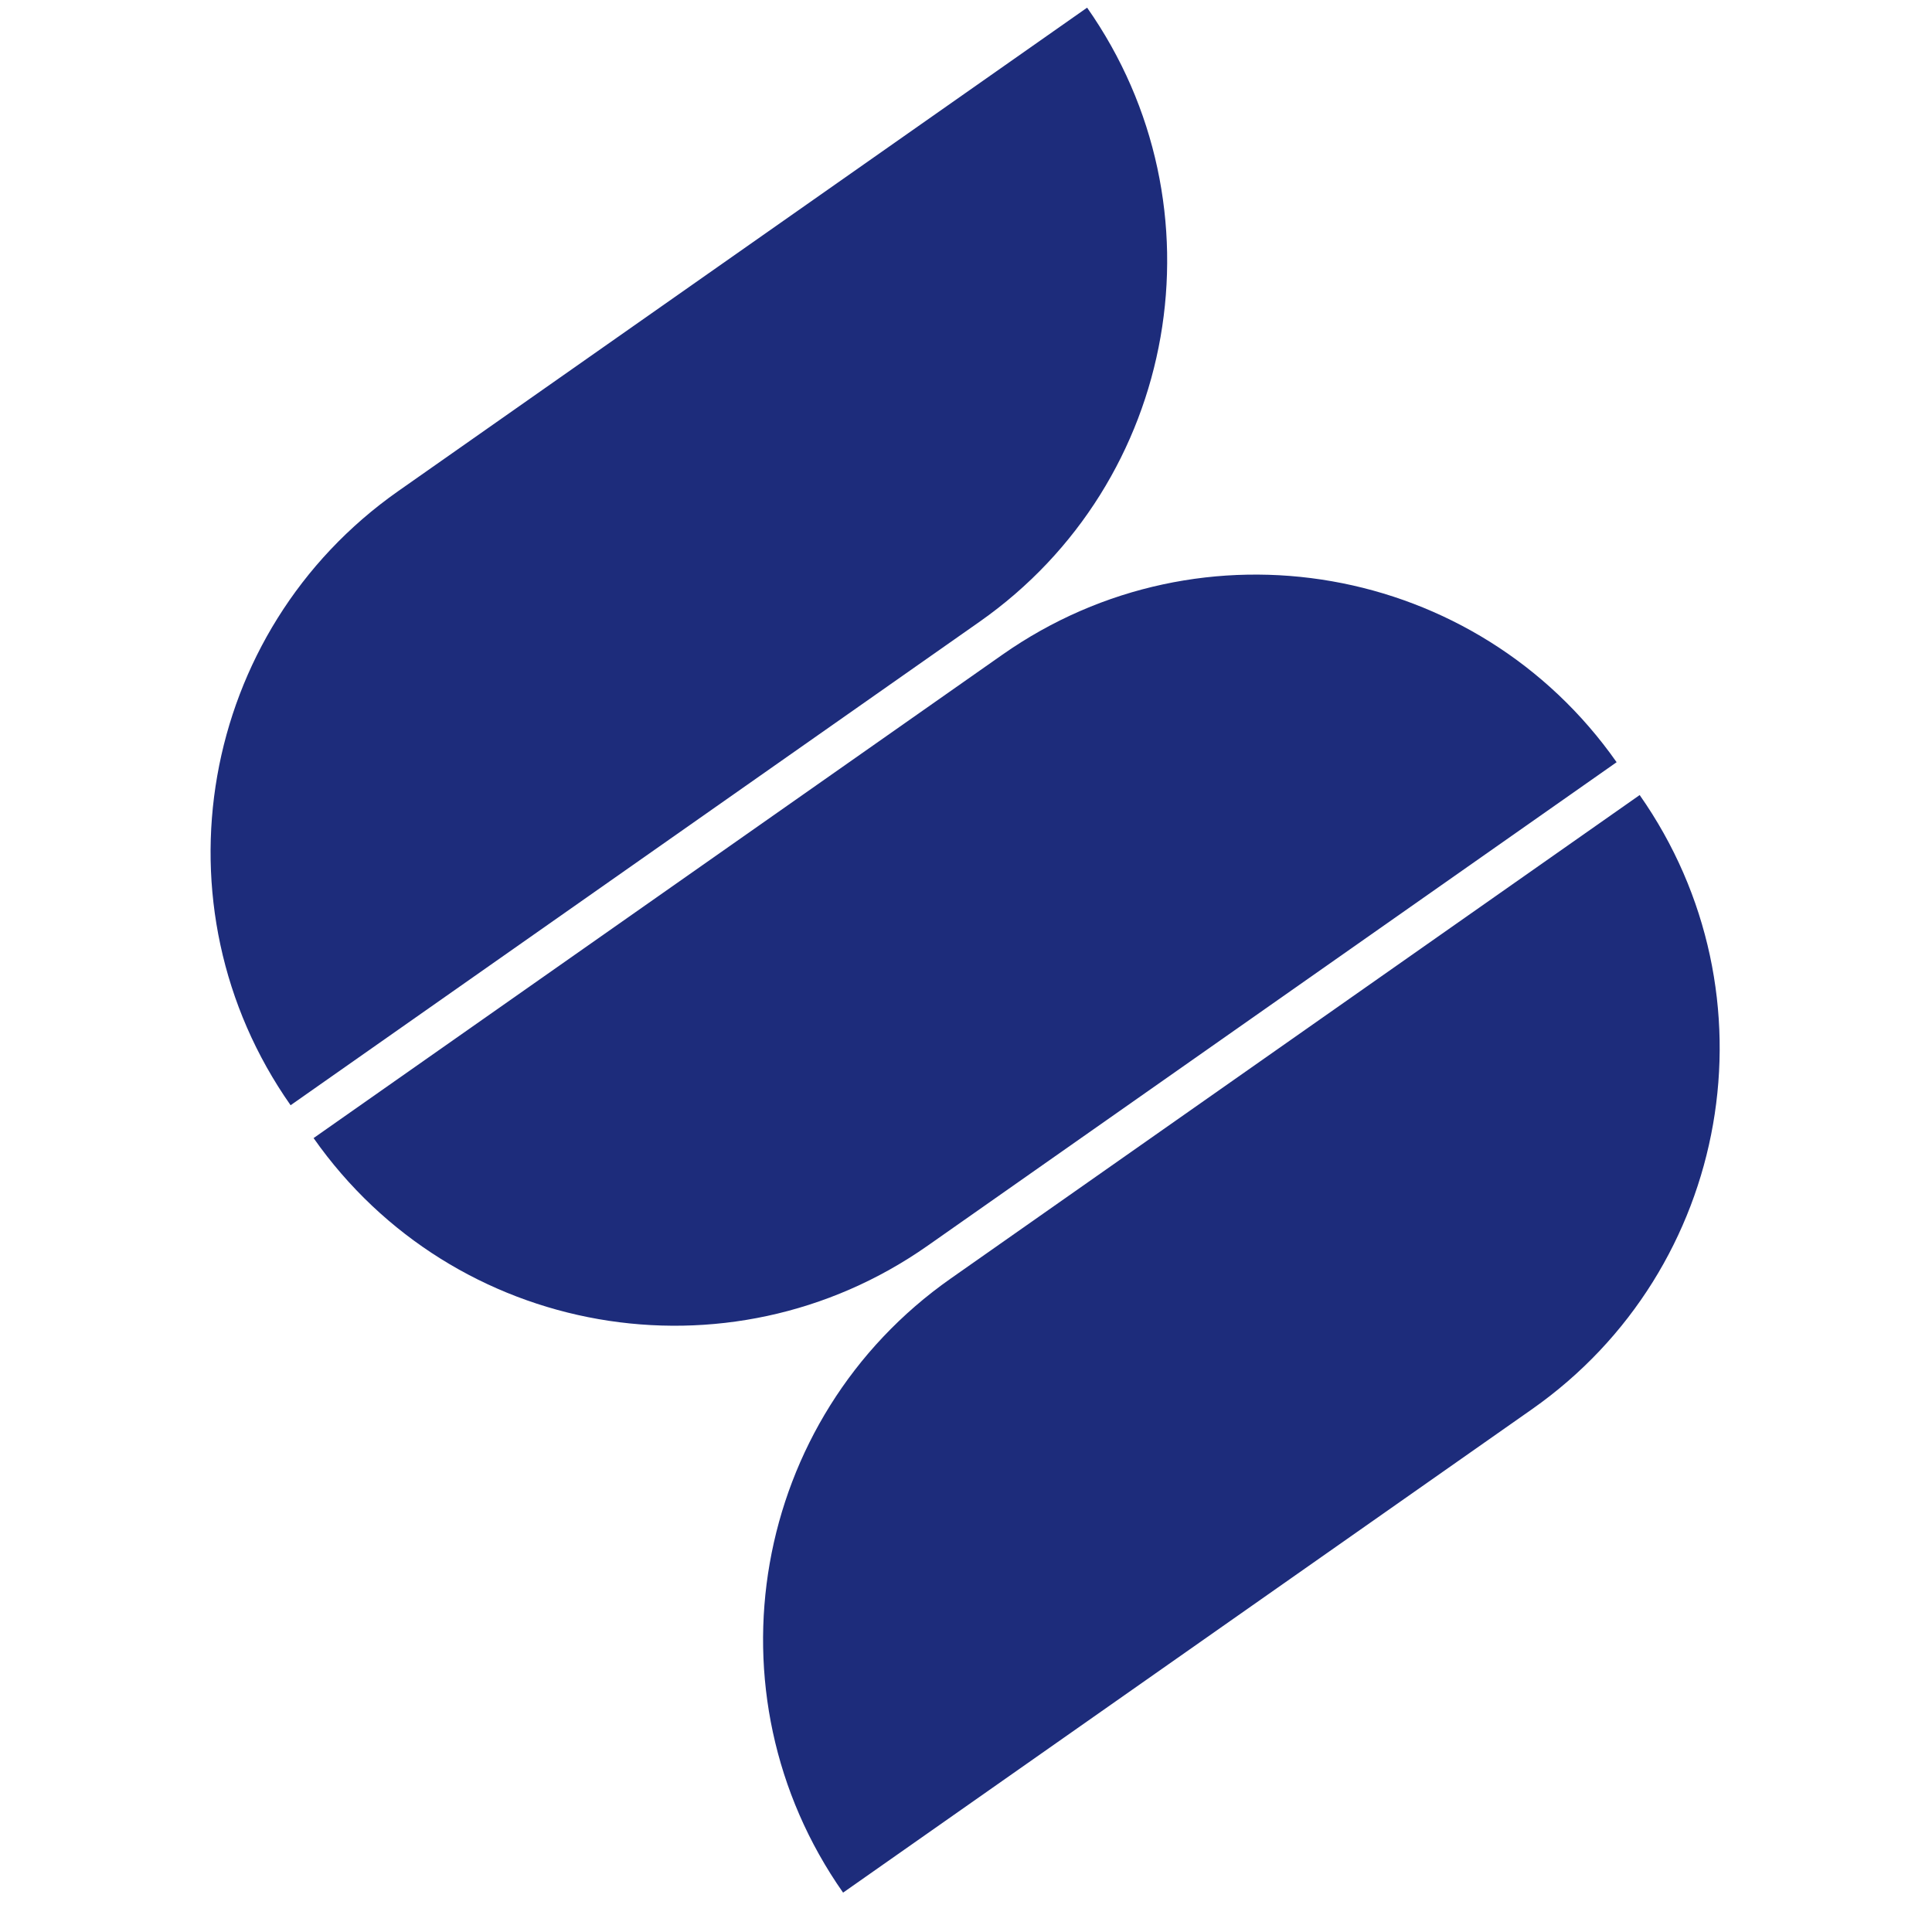
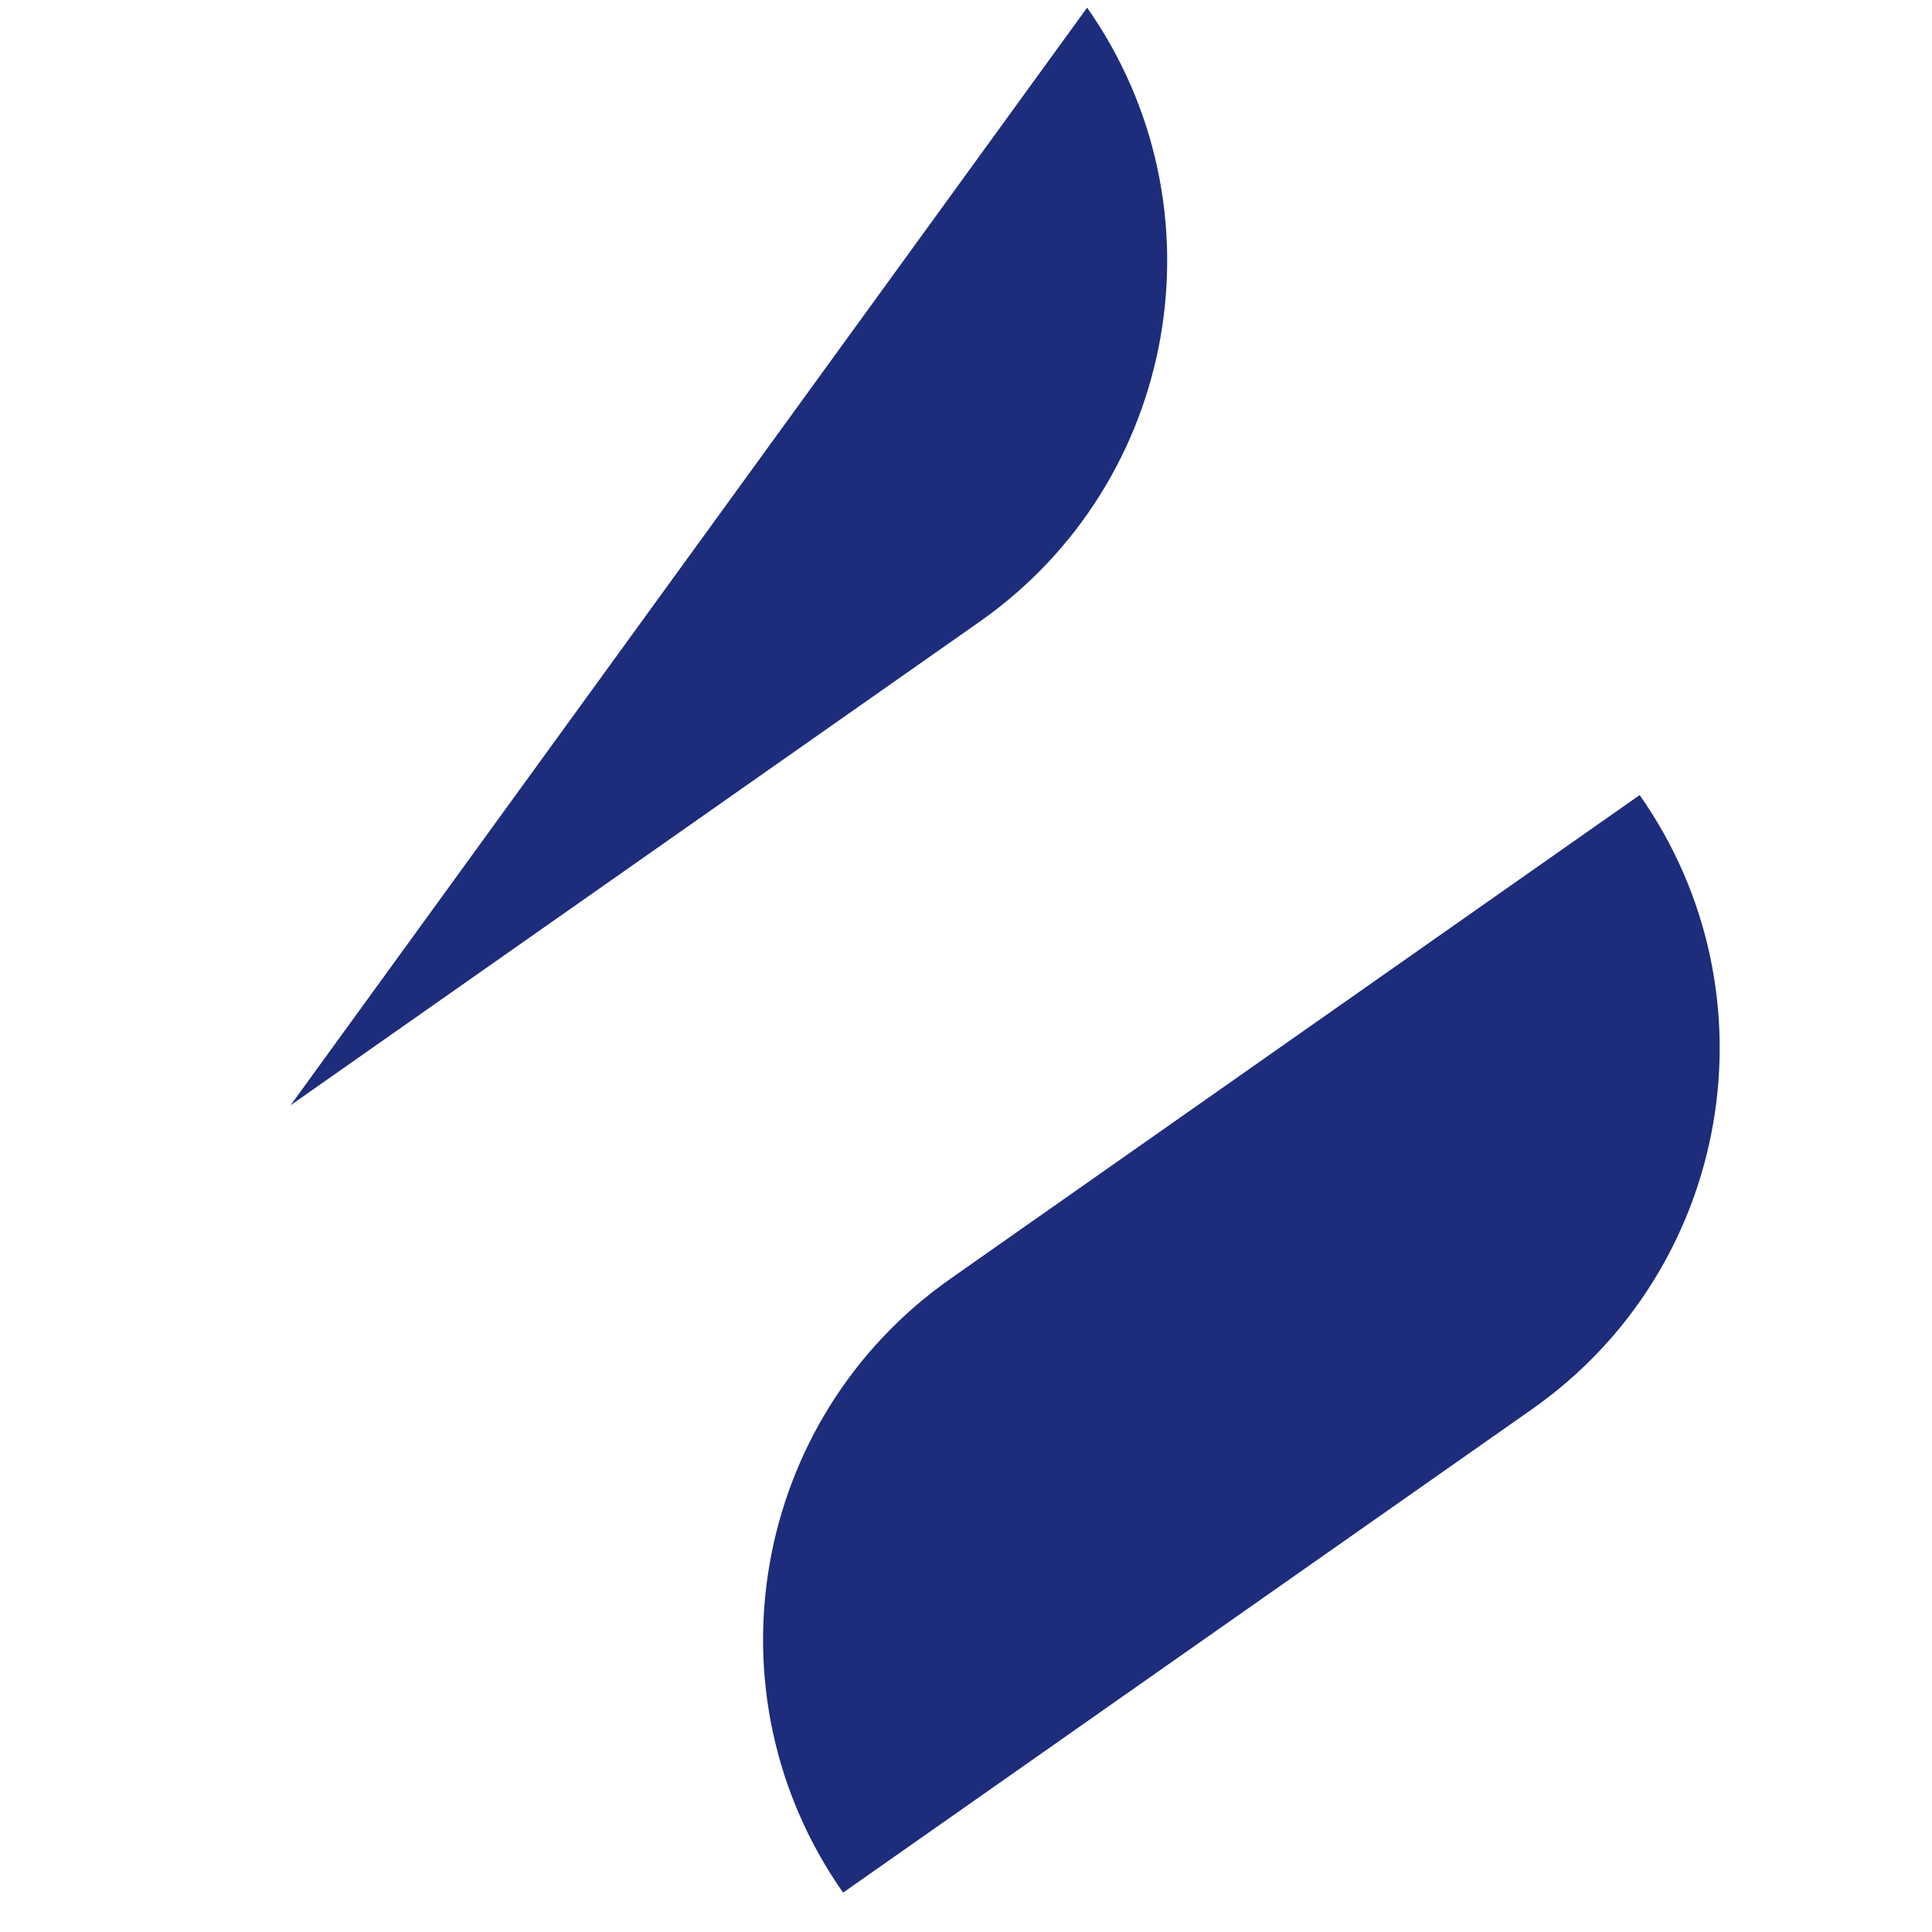
<svg xmlns="http://www.w3.org/2000/svg" width="29" height="29" viewBox="0 0 29 29" fill="none">
-   <path d="M4.362 16.59C2.263 13.599 2.986 9.472 5.977 7.372L16.318 0.115V0.115C18.418 3.107 17.695 7.234 14.703 9.333L4.362 16.59V16.59Z" fill="#1D2C7B" />
-   <path d="M4.707 17.083L15.048 9.826C18.04 7.727 22.167 8.45 24.266 11.441V11.441L13.925 18.698C10.934 20.798 6.807 20.075 4.707 17.083V17.083Z" fill="#1D2C7B" />
+   <path d="M4.362 16.59L16.318 0.115V0.115C18.418 3.107 17.695 7.234 14.703 9.333L4.362 16.59V16.59Z" fill="#1D2C7B" />
  <path d="M12.655 28.409C10.556 25.417 11.279 21.29 14.271 19.191L24.612 11.934V11.934C26.711 14.925 25.988 19.052 22.997 21.152L12.655 28.409V28.409Z" fill="#1D2C7B" />
</svg>